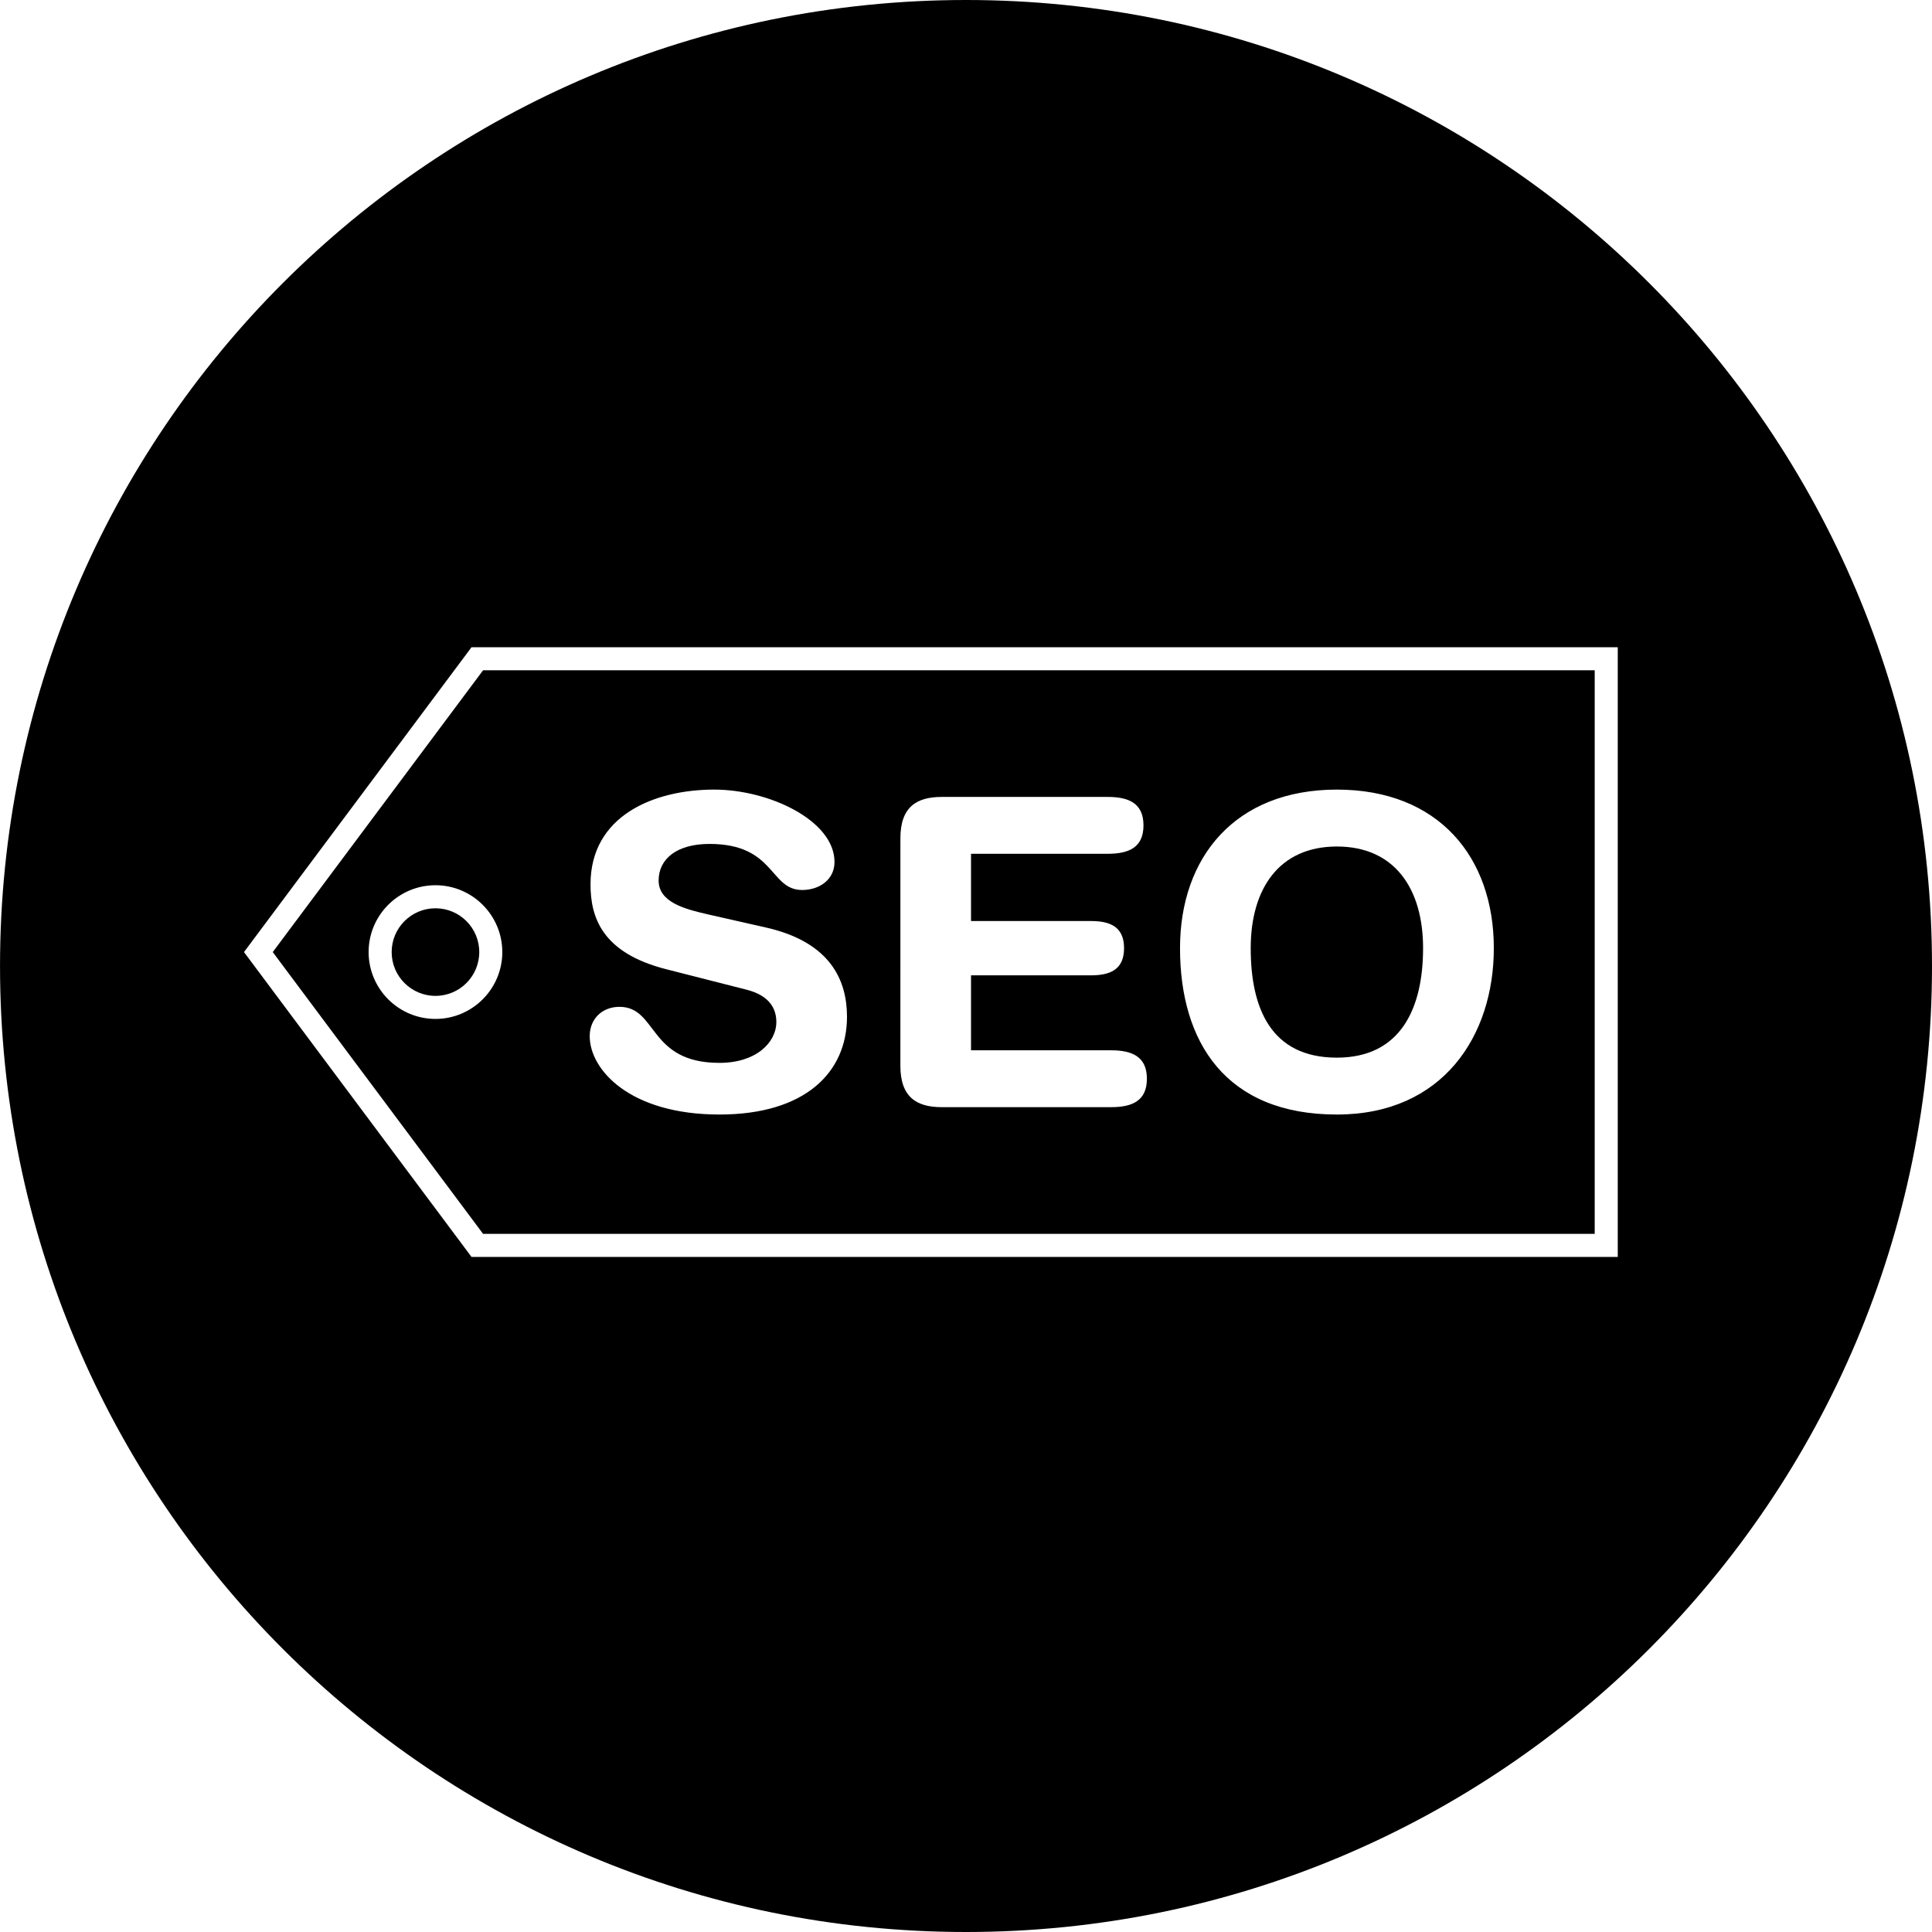
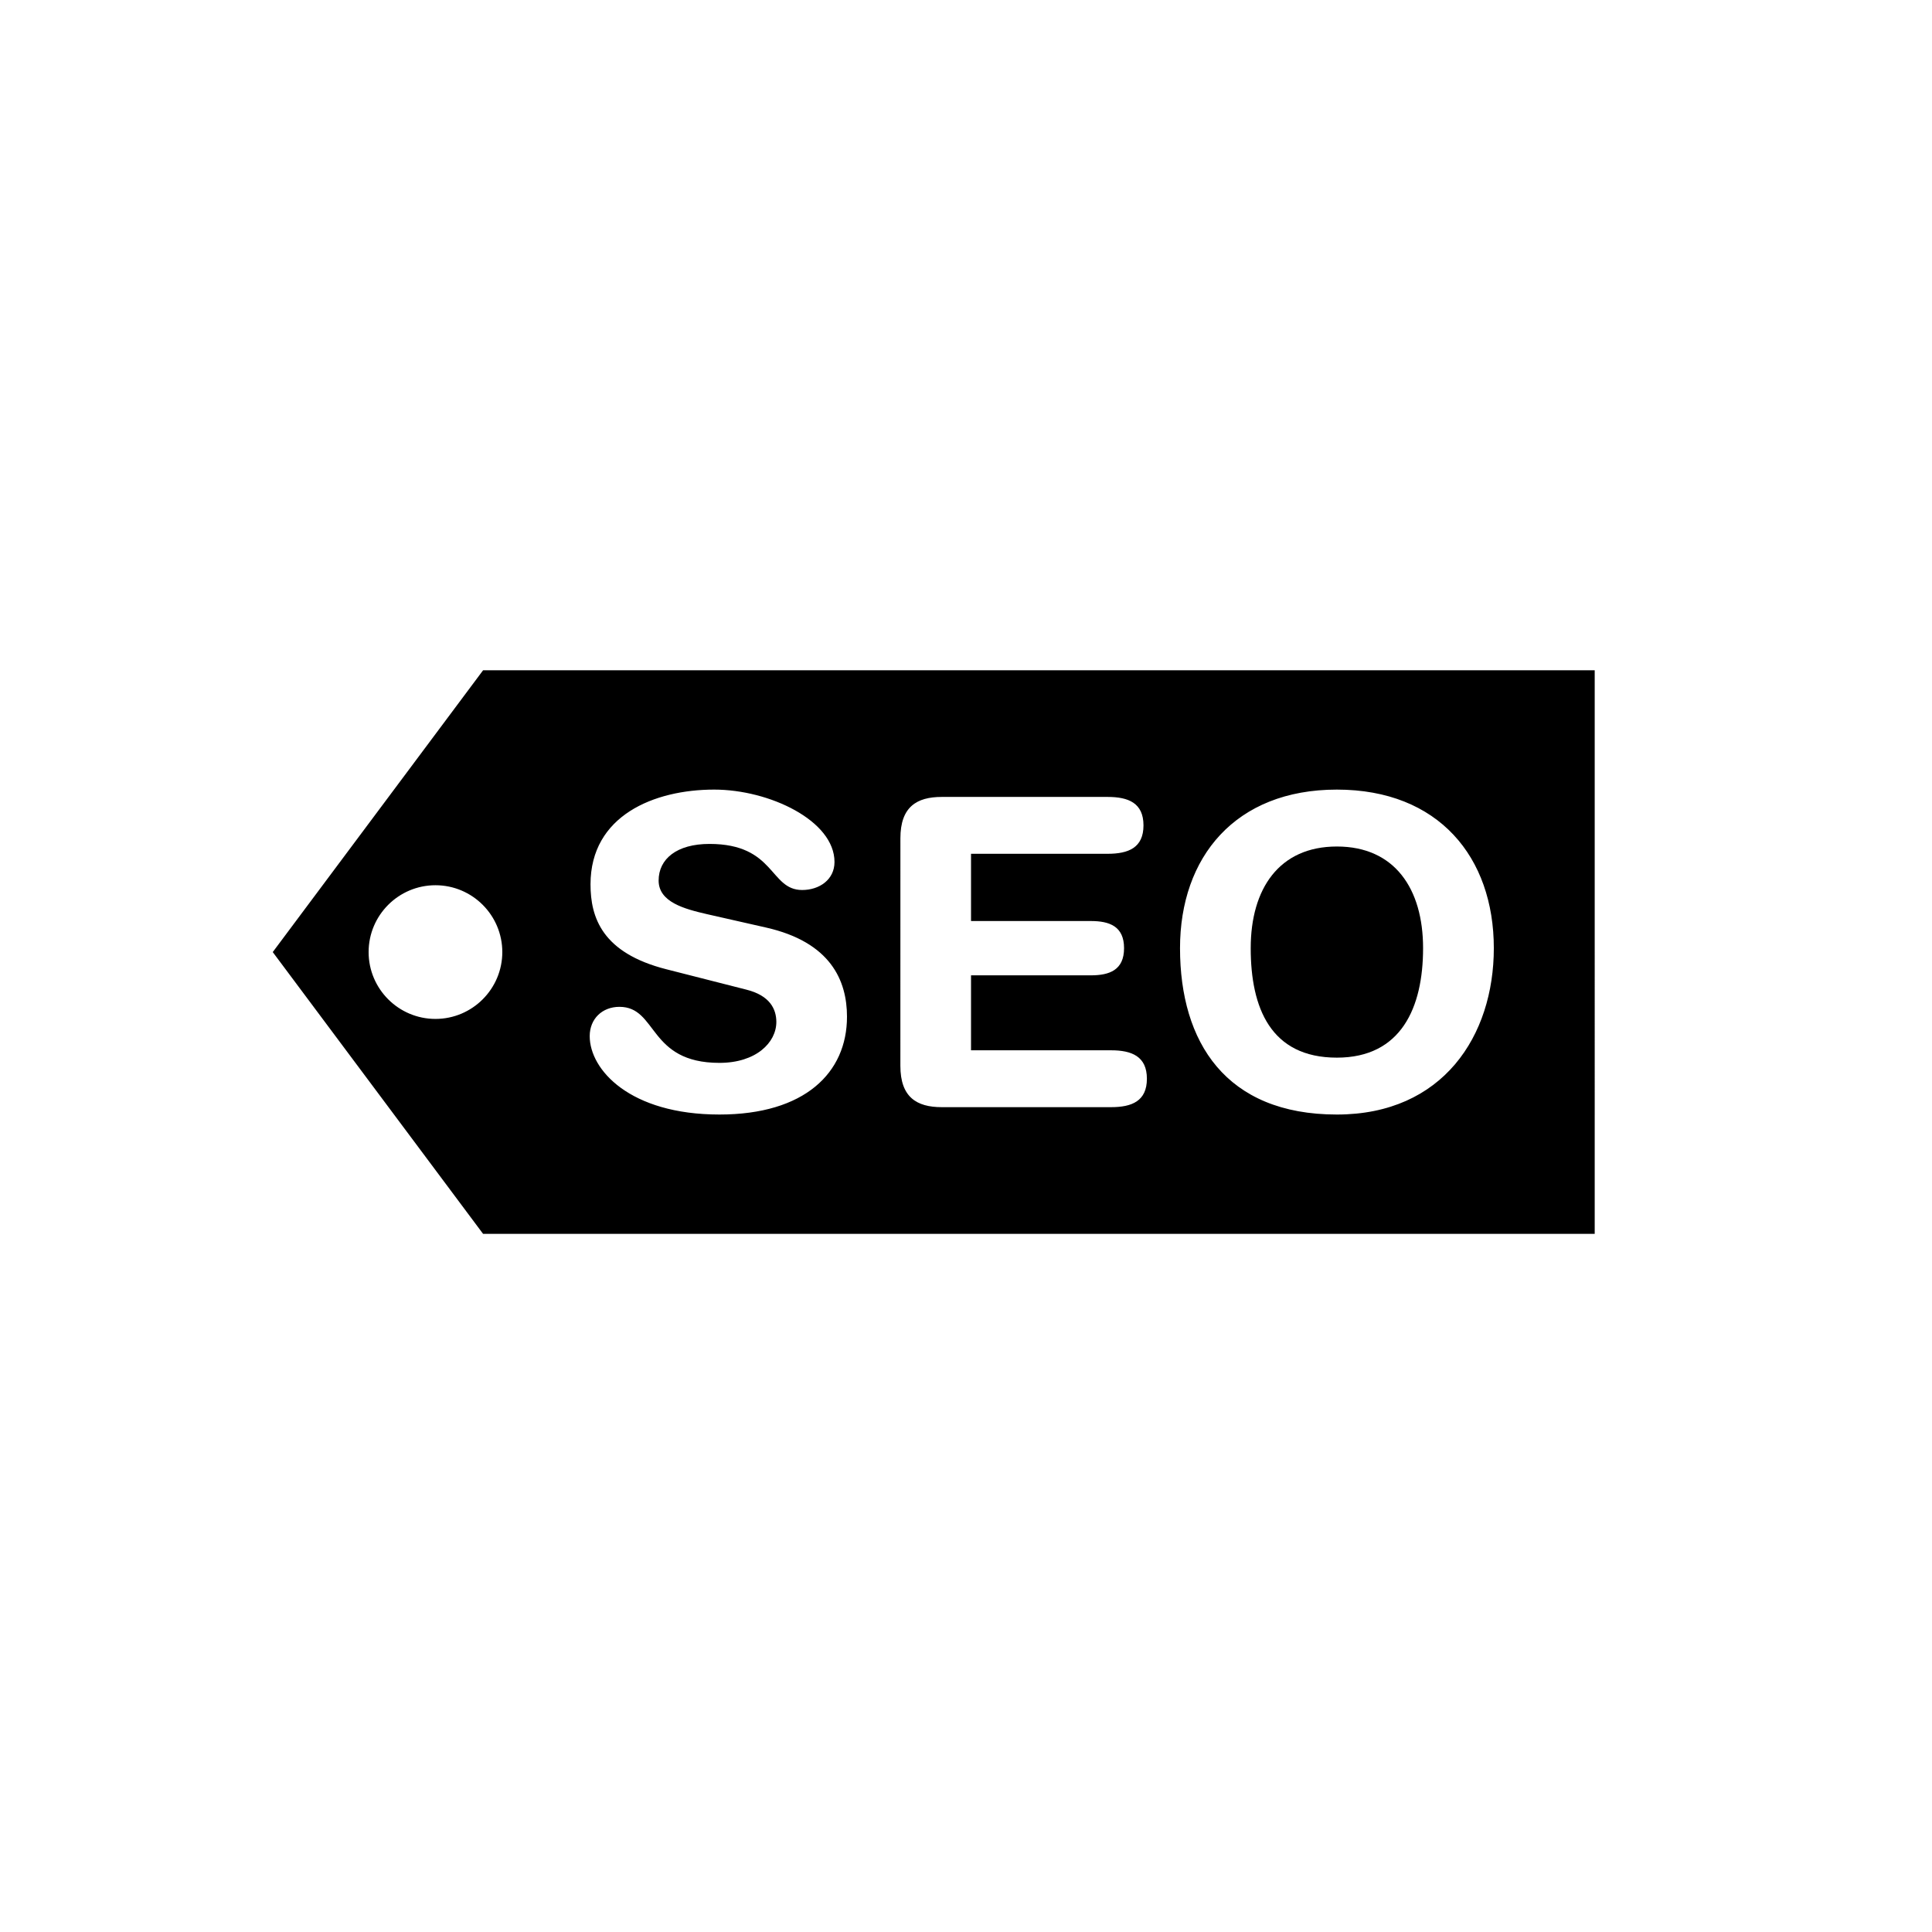
<svg xmlns="http://www.w3.org/2000/svg" fill="#000000" version="1.1" id="Capa_1" width="800px" height="800px" viewBox="0 0 83.818 83.818" xml:space="preserve">
  <g>
    <g>
-       <circle cx="18.892" cy="41.305" r="1.9" />
      <path d="M20.958,53.53h48.227V29.08H20.958l-9.125,12.225L20.958,53.53z M57.999,34.256c4.415,0,6.809,2.934,6.809,6.88    c0,3.797-2.207,7.217-6.809,7.217c-4.822,0-6.805-3.142-6.805-7.217C51.194,37.19,53.587,34.256,57.999,34.256z M39.063,36.369    c0-1.365,0.709-1.795,1.793-1.795h7.198c0.898,0,1.555,0.261,1.555,1.234s-0.655,1.233-1.555,1.233h-5.927v2.917h5.198    c0.804,0,1.441,0.225,1.441,1.178c0,0.954-0.639,1.178-1.441,1.178h-5.198v3.252h6.077c0.896,0,1.553,0.264,1.553,1.234    c0,0.973-0.656,1.233-1.553,1.233h-7.349c-1.084,0-1.793-0.431-1.793-1.793L39.063,36.369L39.063,36.369z M32.37,42.932    l-3.459-0.881c-2.787-0.708-3.292-2.243-3.292-3.684c0-2.989,2.767-4.111,5.366-4.111c2.394,0,5.219,1.347,5.219,3.14    c0,0.768-0.657,1.216-1.403,1.216c-1.422,0-1.159-1.999-4.021-1.999c-1.42,0-2.206,0.652-2.206,1.588    c0,0.937,1.122,1.234,2.094,1.458l2.563,0.581c2.806,0.634,3.515,2.3,3.515,3.869c0,2.432-1.831,4.244-5.533,4.244    c-3.891,0-5.629-1.944-5.629-3.401c0-0.749,0.542-1.271,1.29-1.271c1.664,0,1.234,2.431,4.339,2.431    c1.589,0,2.468-0.88,2.468-1.778C33.679,43.792,33.417,43.191,32.37,42.932z M18.892,38.405c1.6,0,2.9,1.301,2.9,2.9    s-1.301,2.9-2.9,2.9c-1.599,0-2.9-1.301-2.9-2.9S17.292,38.405,18.892,38.405z" />
      <path d="M57.999,45.885c2.787,0,3.74-2.168,3.74-4.749c0-2.581-1.234-4.411-3.74-4.411c-2.504,0-3.738,1.83-3.738,4.411    C54.261,43.717,55.121,45.885,57.999,45.885z" />
-       <path d="M41.909,0C18.764,0,0.001,18.764,0.001,41.91c0,23.145,18.764,41.908,41.908,41.908c23.146,0,41.909-18.764,41.909-41.908    C83.817,18.764,65.056,0,41.909,0z M70.185,54.53H20.456l-9.871-13.225l9.871-13.225h49.729V54.53z" />
    </g>
  </g>
</svg>